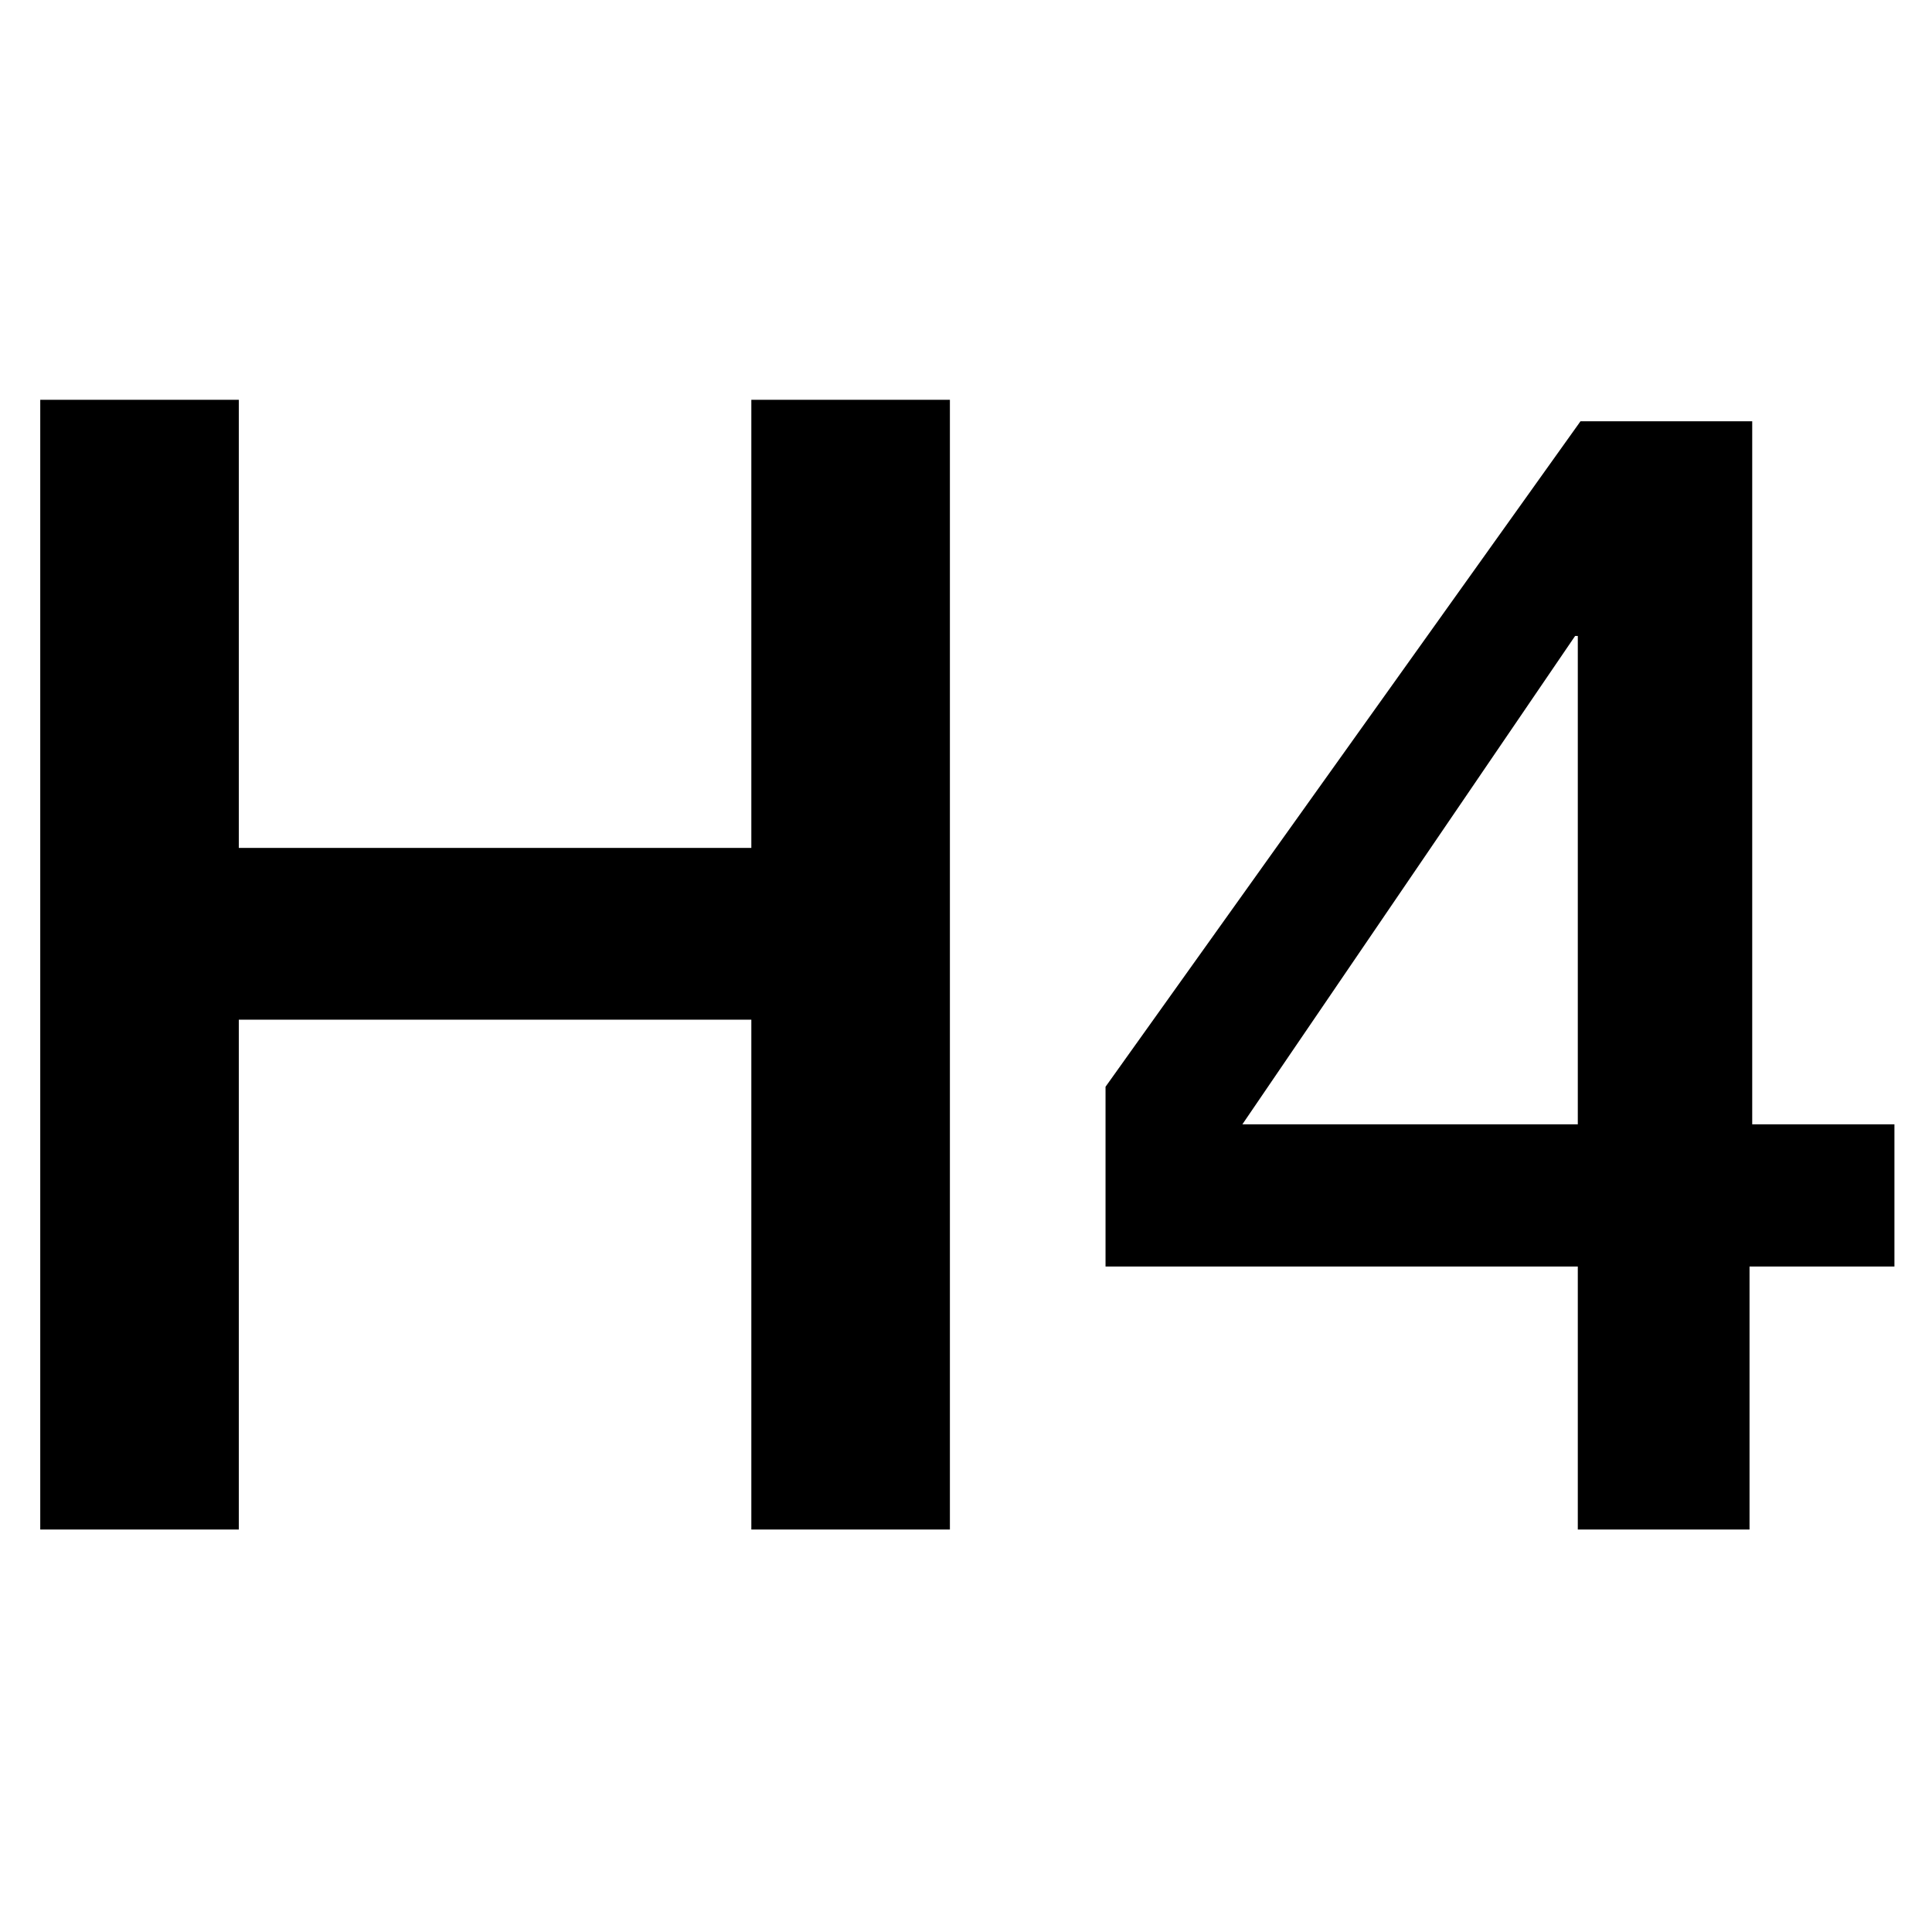
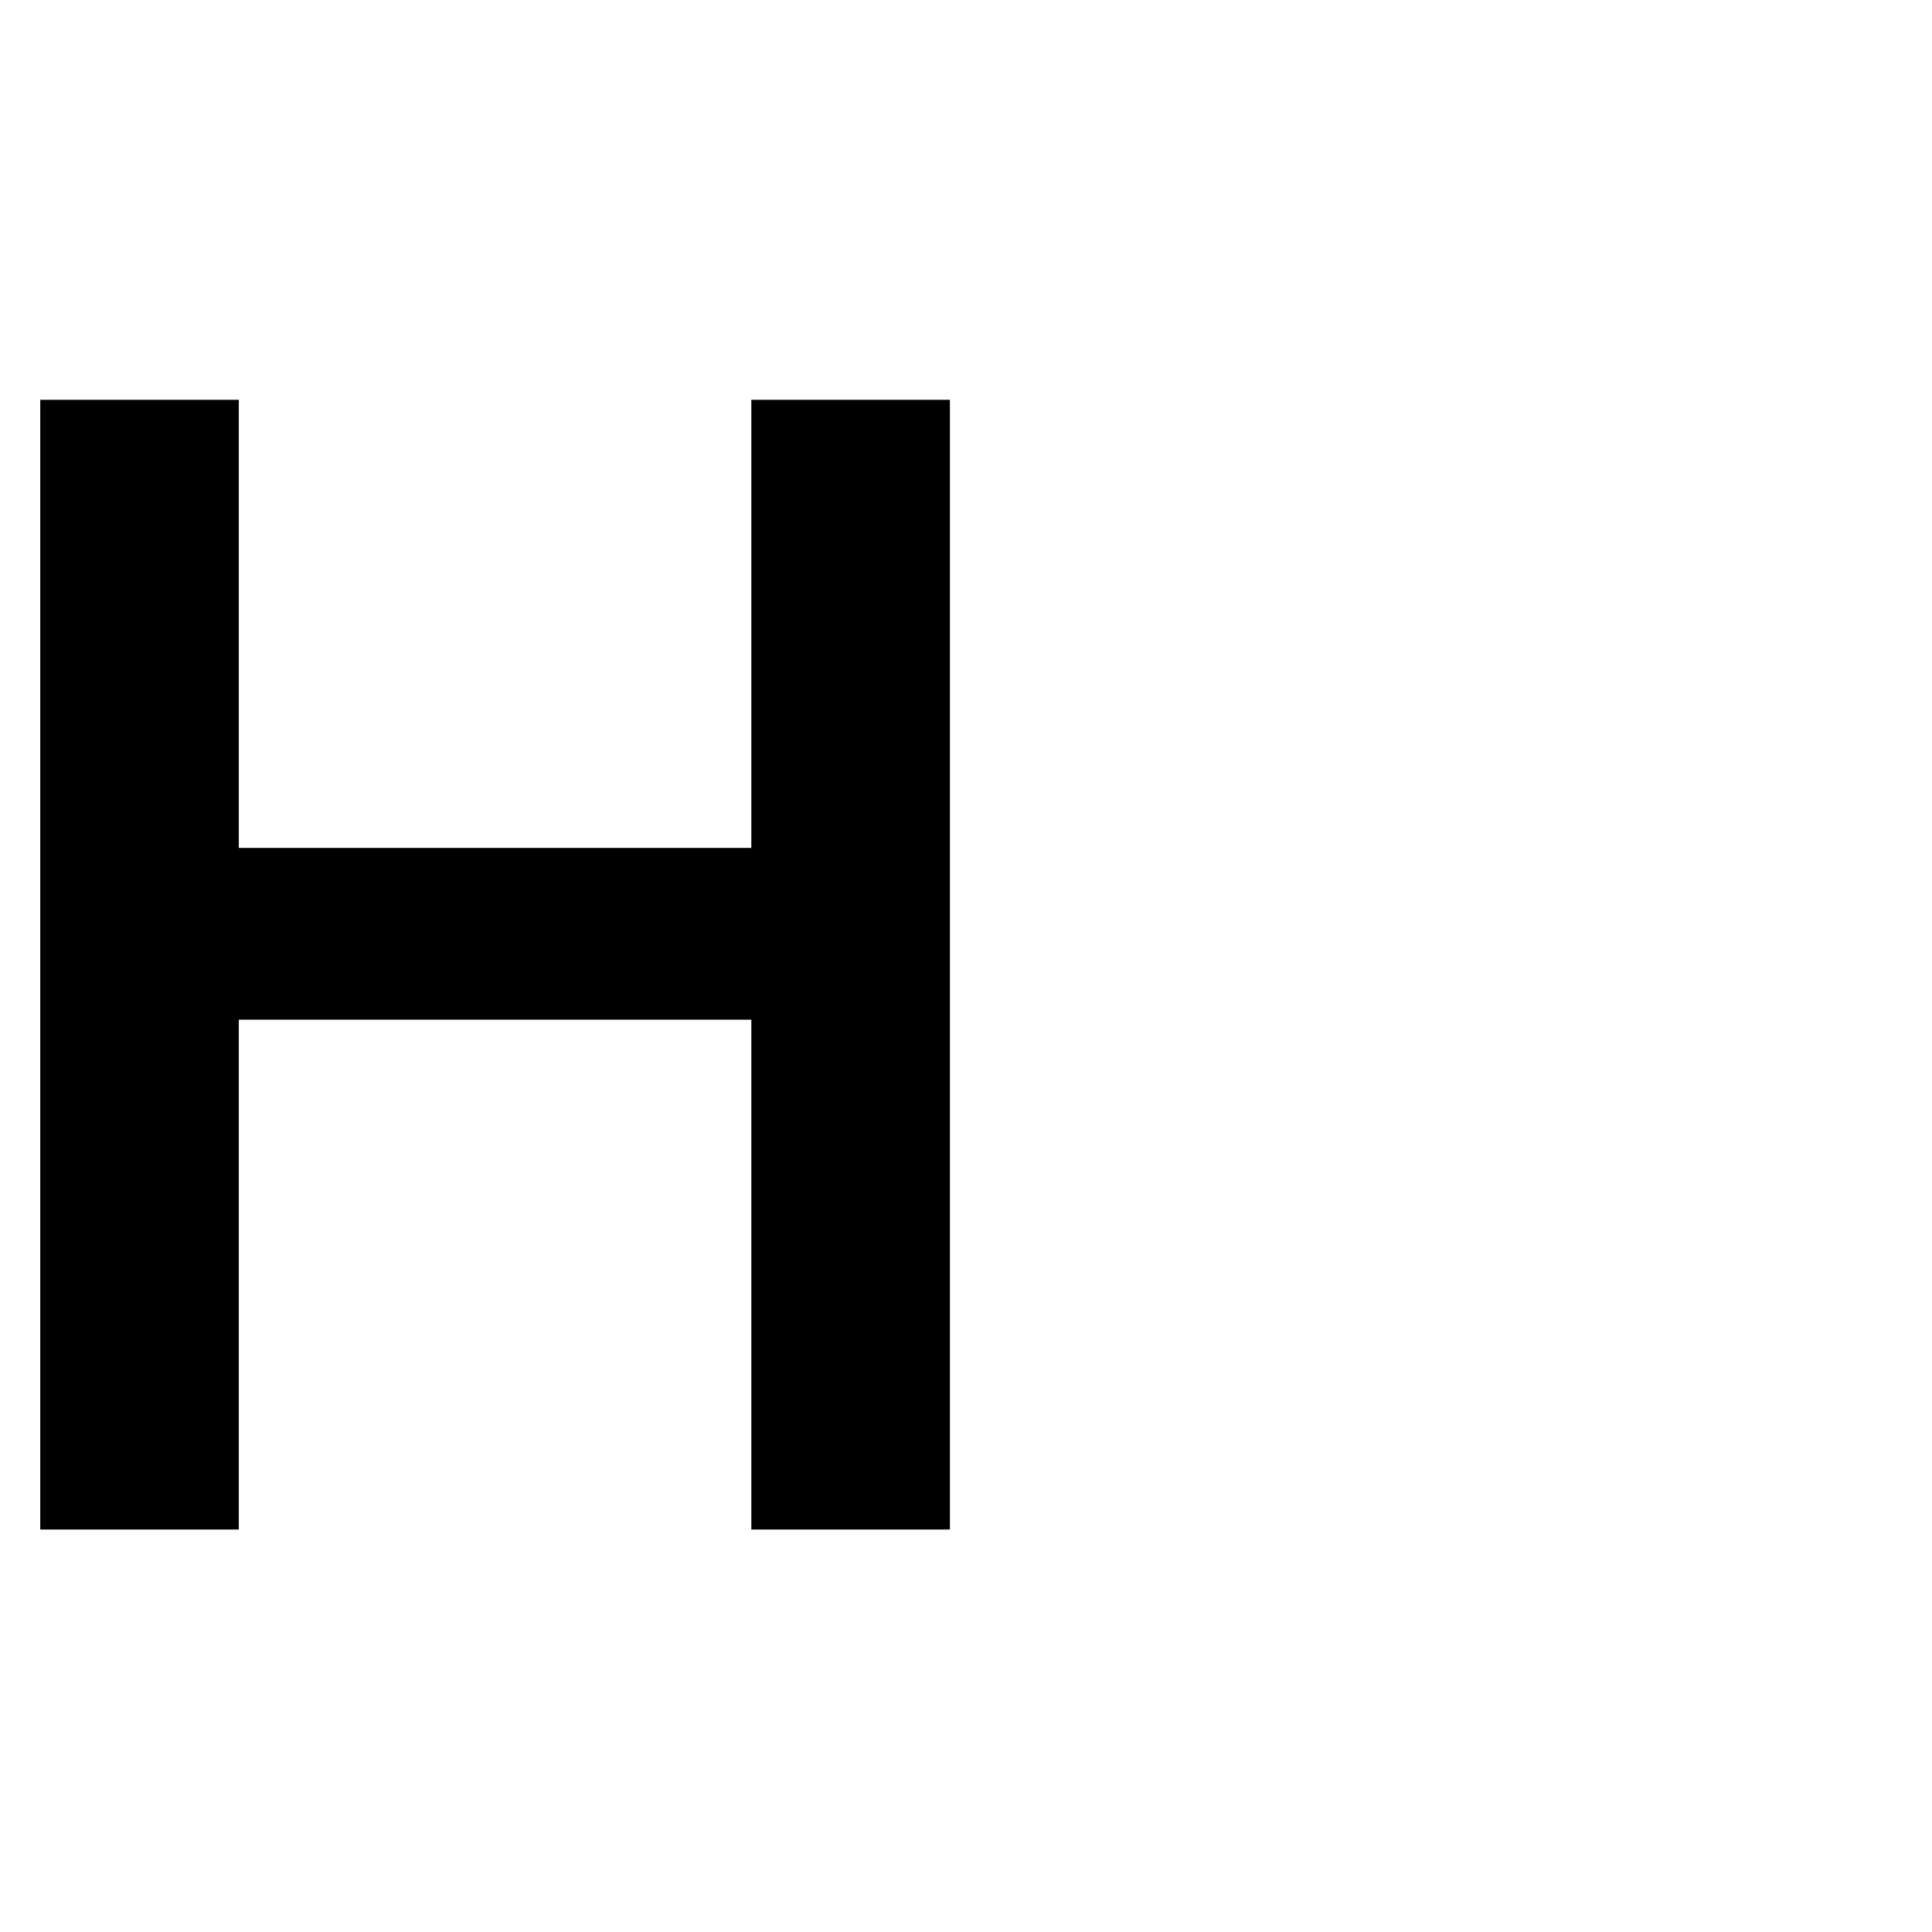
<svg xmlns="http://www.w3.org/2000/svg" version="1.1" id="Calque_1" x="0px" y="0px" viewBox="0 0 72 72" enable-background="new 0 0 72 72" xml:space="preserve">
  <g>
    <path d="M1.5,14.9h7.4v16.7H28V14.9h7.4V57H28V38H8.9v19H1.5V14.9z" />
-     <path d="M70.5,47.2h-5.3V57h-6.4v-9.8H41.2v-6.7l17.7-24.8h6.4v26.2h5.3V47.2z M46.3,41.9h12.5V23.7h-0.1L46.3,41.9z" />
  </g>
</svg>